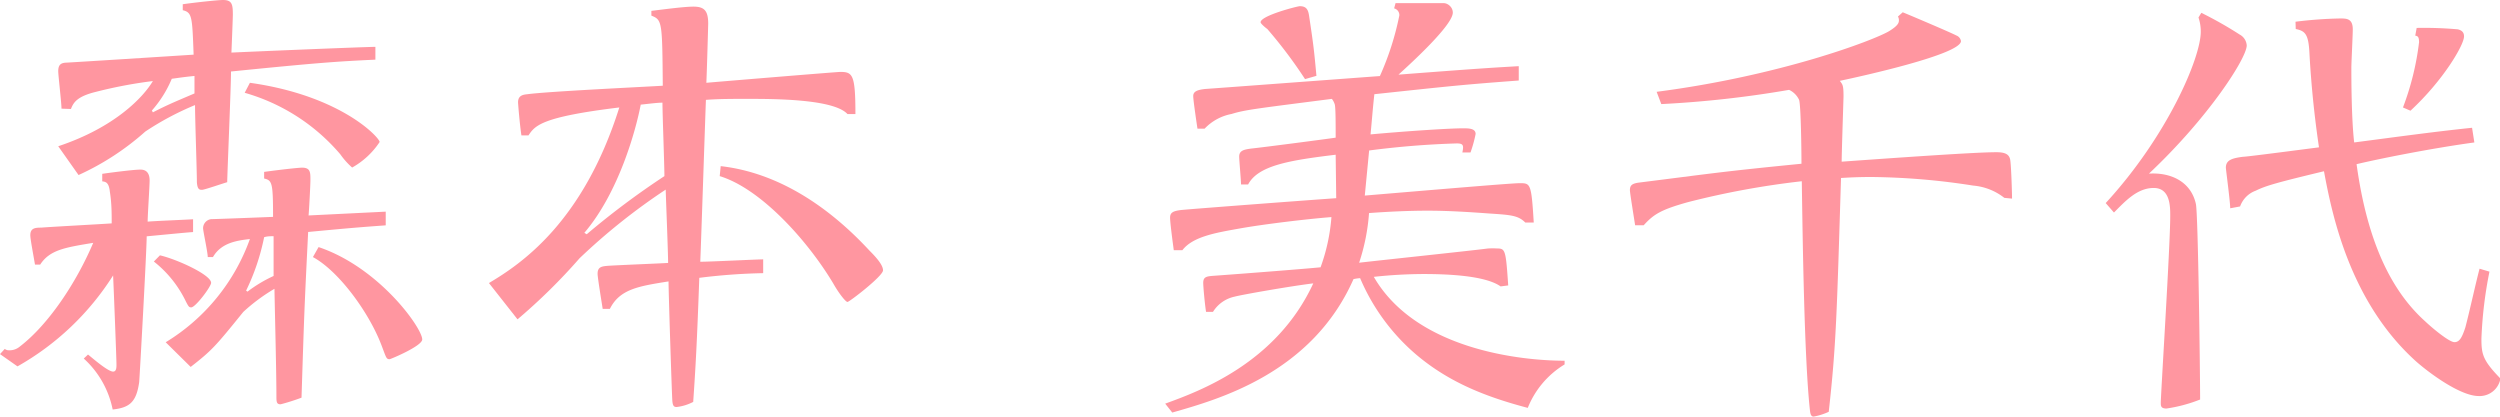
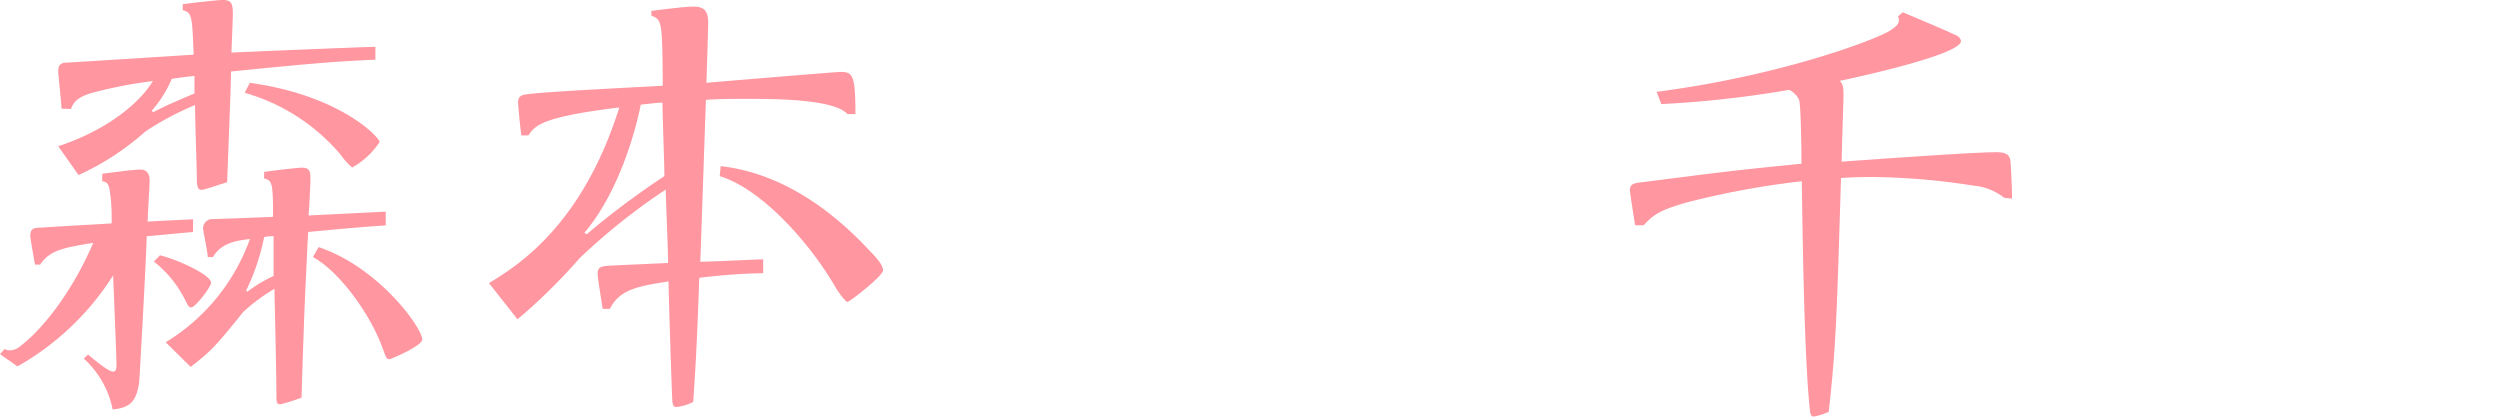
<svg xmlns="http://www.w3.org/2000/svg" viewBox="0 0 230.09 38.34">
  <defs>
    <style>.cls-1{fill:#ff96a0;}</style>
  </defs>
  <title>56.michiyo.morimoto-name</title>
  <g id="レイヤー_2" data-name="レイヤー 2">
    <g id="レイヤー_1のコピー_2" data-name="レイヤー 1のコピー 2">
      <path class="cls-1" d="M8.1,32.63c.44.35,1.83,1.57,2.31,1.57.31,0,.31-.39.31-.66,0-.52-.26-7.18-.31-8.19a24.88,24.88,0,0,1-8.8,8.37L0,32.59l.44-.48a.57.57,0,0,0,.39.13,1.46,1.46,0,0,0,1-.35c2.61-2,5.18-5.84,6.75-9.54-2.61.43-4,.65-4.88,2H3.22c-.17-1-.43-2.35-.43-2.7,0-.65.43-.7,1-.7,1-.08,5.14-.3,6.49-.39,0-.91,0-1.87-.17-2.92-.09-.87-.4-.91-.7-.95V16c.57-.09,2.88-.39,3.49-.39.21,0,.87,0,.87,1,0,.52-.18,3.18-.18,3.79.39-.05,3.62-.18,4.18-.22v1.18c-.26,0-3.7.34-4.27.39,0,1.31-.65,13-.69,13.42-.26,1.83-.87,2.35-2.44,2.52A8.61,8.61,0,0,0,7.71,33ZM5.66,10c0-.53-.3-3.05-.3-3.45,0-.56.22-.74.65-.78.22,0,10.46-.65,11.81-.74-.13-3.49-.13-3.88-1-4.09V.39C18,.22,20.08,0,20.52,0c.83,0,.91.39.91,1.35,0,.26-.08,2.31-.13,3.49,1.88-.09,11.16-.48,13.25-.53V5.49c-3.66.17-5.41.3-13.29,1.09,0,1.44-.31,8.58-.35,10.19-.22.05-2.09.7-2.31.7s-.43,0-.48-.7c0-1.09-.17-5.75-.17-7.1a26.48,26.48,0,0,0-4.58,2.44,24.33,24.33,0,0,1-6.14,4L5.36,13.46c5.23-1.74,7.84-4.53,8.71-6a41.94,41.94,0,0,0-5.27,1c-1.74.43-2.05,1-2.27,1.57Zm8.41.34c1.35-.69,1.79-.87,3.83-1.74l0-1.61c-1.26.13-1.39.17-2.09.26a10.53,10.53,0,0,1-1.83,2.92Zm.65,13.16c1.53.35,4.71,1.79,4.71,2.53,0,.35-1.44,2.26-1.83,2.26-.22,0-.26-.08-.61-.78a10.4,10.4,0,0,0-2.83-3.44Zm.53,8A18.35,18.35,0,0,0,23,22c-1.09.13-2.62.3-3.4,1.66l-.48,0c0-.44-.43-2.4-.43-2.66a.85.85,0,0,1,.74-.83c.3,0,4.79-.17,5.7-.21,0-3.14-.08-3.36-.82-3.53v-.61c2.3-.31,3.35-.39,3.48-.39.78,0,.78.43.78,1.13,0,.48-.13,2.87-.17,3.27l7.1-.35v1.26c-2.35.17-3.44.26-7.14.61-.35,7.1-.35,7.14-.61,15.25a19.39,19.39,0,0,1-1.92.61c-.35,0-.39-.18-.39-.7,0-2.27-.13-7.23-.18-9.93a16.73,16.73,0,0,0-2.87,2.13c-2.57,3.18-2.88,3.53-4.84,5.06ZM23,7.62c8.41,1.18,11.94,5.06,11.94,5.45a7.29,7.29,0,0,1-2.53,2.35,6.88,6.88,0,0,1-1.09-1.22,18.06,18.06,0,0,0-8.8-5.66Zm-.22,19.22a12.62,12.62,0,0,1,2.4-1.44l0-3.66c-.31,0-.57,0-.87.09a20.38,20.38,0,0,1-1.66,4.92Zm6.54-4.1c5.57,1.87,9.54,7.45,9.54,8.5,0,.61-2.92,1.82-3,1.82-.31,0-.31-.13-.74-1.26-1.13-3-3.92-6.84-6.32-8.14Z" />
      <path class="cls-1" d="M45,26.05C48,24.27,53.68,20.43,57,9.89c-7.14.87-7.75,1.65-8.36,2.57l-.65,0c-.14-.88-.31-2.88-.31-3.05,0-.66.52-.7.87-.74C50.5,8.41,59.21,8,61,7.89c-.05-5.89-.05-6.06-1.05-6.45V1c1.09-.13,3-.39,3.88-.39,1,0,1.35.39,1.35,1.57,0,.09-.13,4.75-.17,5.44,1.48-.13,12-1,12.32-1,1.14,0,1.4.22,1.4,3.88H78c-1.27-1.4-6.84-1.4-9.19-1.4-1.49,0-2.62,0-3.84.09-.09,2.35-.43,12.77-.52,14.9.91,0,5.27-.22,5.79-.22v1.27a55.4,55.4,0,0,0-5.88.43c-.22,6.19-.35,8.37-.56,11.42a4.35,4.35,0,0,1-1.53.47c-.26,0-.35-.13-.39-.56s-.35-10-.35-11c-2.74.44-4.49.7-5.4,2.53h-.66c-.08-.53-.47-2.88-.47-3.23,0-.65.39-.69,1-.74,1.35-.08,4.7-.21,5.49-.26,0-1-.22-6.36-.22-6.75a57,57,0,0,0-7.93,6.32,53.16,53.16,0,0,1-5.71,5.62ZM54,21.56a73.78,73.78,0,0,1,7.15-5.35c0-1-.18-5.71-.18-6.76-.48,0-1.13.09-2,.18-.44,2.31-2,8.06-5.19,11.8Zm12.33-6.27c5.36.61,10,3.79,13.68,7.76.52.52,1.26,1.3,1.26,1.83S78.17,27.79,78,27.79s-.79-.78-1.31-1.7c-2.31-3.87-6.62-8.71-10.45-9.88Z" />
-       <path class="cls-1" d="M138.11,26.36c-1.48-1.05-5.22-1.14-7.14-1.14a44.08,44.08,0,0,0-4.53.26C130.32,32.19,140,33.2,144,33.2v.34a8.25,8.25,0,0,0-3.39,4c-3.79-1-7.19-2.31-10.24-4.88a19,19,0,0,1-5.19-7.06,3.92,3.92,0,0,0-.61.09c-3.83,8.67-12.41,11.06-16.68,12.28l-.65-.82c3.13-1.14,10.23-3.71,13.63-11.07-2.13.26-6.62,1.05-7.23,1.22a3.1,3.1,0,0,0-2,1.4H111c-.13-.83-.26-2.36-.26-2.66,0-.57.31-.61,1-.66,2.92-.21,8.54-.65,9.8-.78a17.26,17.26,0,0,0,1-4.62c-2.31.18-6.27.66-8.45,1.05s-4.31.74-5.27,2h-.79c-.08-.61-.34-2.52-.34-3s.3-.61,1-.7c1.35-.13,11.72-.91,14.29-1.09l-.05-4c-4.31.52-7.14,1-8.06,2.74h-.65c0-.39-.17-2.22-.17-2.57,0-.57.47-.65,1.13-.74.91-.09,6.88-.87,7.75-1,0-1.18,0-2.74-.08-3.05a1.62,1.62,0,0,0-.27-.52c-6.75.87-8,1-9.23,1.39a4.58,4.58,0,0,0-2.48,1.35h-.66s-.39-2.57-.39-3,.39-.57,1.09-.65C112.24,8.1,124.39,7.19,127,7a26.21,26.21,0,0,0,1.79-5.58.64.64,0,0,0-.48-.65l.13-.48c.52,0,4.09,0,4.44,0s.83.35.83.87c0,1.14-3.75,4.58-5,5.71,7.93-.61,8.85-.65,11.07-.78V7.41c-5.19.39-6,.48-13.29,1.26-.17,1.57-.17,1.79-.35,3.7,3.27-.3,7.23-.56,8.5-.56.52,0,1.17,0,1.17.52a11.83,11.83,0,0,1-.47,1.7h-.75c.14-.66.09-.83-.52-.83a80.51,80.51,0,0,0-8.06.65L125.61,18c7.28-.61,13.51-1.14,14.25-1.14,1,0,1.08,0,1.3,3.62h-.78c-.65-.65-1.31-.7-3.31-.83-1.79-.13-3.75-.26-5.67-.26-1.74,0-3.65.09-5.4.22a18.66,18.66,0,0,1-.91,4.57c1.87-.22,10.15-1.09,11.85-1.31a7,7,0,0,1,.87,0c.74,0,.78.18,1,3.4Zm-18-19.08a42.44,42.44,0,0,0-3.48-4.62c-.09-.05-.61-.48-.61-.61,0-.61,3.39-1.48,3.61-1.48.66,0,.79.39.87,1,.4,2.66.44,3.05.66,5.41Z" />
      <path class="cls-1" d="M184.47,18.21a5.37,5.37,0,0,0-2.87-1.13,63.65,63.65,0,0,0-9.37-.79c-1.26,0-2.09.05-2.79.09C169.05,29,169,31.71,168.31,37.9a5.58,5.58,0,0,1-1.39.44c-.26,0-.31-.27-.35-.66-.52-4.88-.66-15.77-.74-21a76.94,76.94,0,0,0-10.46,1.92c-2.52.7-3.18,1.13-4.09,2.13h-.79c-.17-1.09-.48-3-.48-3.22,0-.44.18-.61.79-.7,6.62-.83,7.49-1,15-1.74,0-1.13-.05-5.4-.22-5.88a1.9,1.9,0,0,0-.92-.92,97.89,97.89,0,0,1-11.76,1.31l-.43-1.13c11.41-1.48,20-4.75,21.39-5.58.78-.48.91-.74.91-1a.72.72,0,0,0-.09-.35l.44-.39c.74.3,4.53,1.91,4.92,2.13a.67.67,0,0,1,.44.52c0,1.22-9.11,3.23-11.15,3.66.26.35.34.39.34,1.44,0,.17-.17,5.18-.17,6,9.76-.7,13-.87,14.25-.87.82,0,1.17.21,1.26.69s.17,3.05.17,3.58Z" />
-       <path class="cls-1" d="M193.8,18.69c5.62-6.1,8.75-13.33,8.75-15.77a4,4,0,0,0-.21-1.31l.26-.43a35.27,35.27,0,0,1,3.53,2,1.22,1.22,0,0,1,.65,1c0,1.17-3.53,6.66-9,11.8,2.09-.13,3.88.79,4.32,2.79.21.91.39,15.77.39,18a13.77,13.77,0,0,1-3.1.83c-.52,0-.52-.26-.52-.52,0-.79.87-14.47.87-17.21,0-.87,0-2.57-1.52-2.57s-2.62,1.22-3.66,2.26ZM211.27,2a38.35,38.35,0,0,1,4.09-.3c.61,0,1.18,0,1.18,1,0,.57-.13,3.05-.13,3.53,0,.87,0,4.66.26,6.88,4.66-.61,7.49-1,10.85-1.35l.21,1.35c-4.18.57-9.06,1.57-10.84,2,1,7.27,3.26,11.72,6.31,14.46.74.7,2.23,1.92,2.7,1.92s.7-.44,1-1.35c.35-1.31,1-4.27,1.31-5.41l.91.27a38.38,38.38,0,0,0-.74,6.18c0,1.44.14,2,1.75,3.66a1.94,1.94,0,0,1-2,1.61c-1.65,0-4.4-2-5.7-3.13-6.15-5.49-7.8-13.55-8.54-17.56-4.14,1-5.32,1.31-6.28,1.79A2.39,2.39,0,0,0,206.17,19l-.91.17c0-.61-.4-3.57-.4-3.74,0-.7.57-.87,1.57-1,.26,0,2.7-.31,7-.87-.57-3.84-.79-7-.88-8.71s-.39-2-1.26-2.18Zm11.15.57a35.68,35.68,0,0,1,3.79.13c.35.09.57.26.57.65,0,.79-1.92,4.06-4.93,6.84l-.69-.3a25.31,25.31,0,0,0,1.48-6c0-.52-.13-.57-.35-.61Z" />
    </g>
  </g>
</svg>